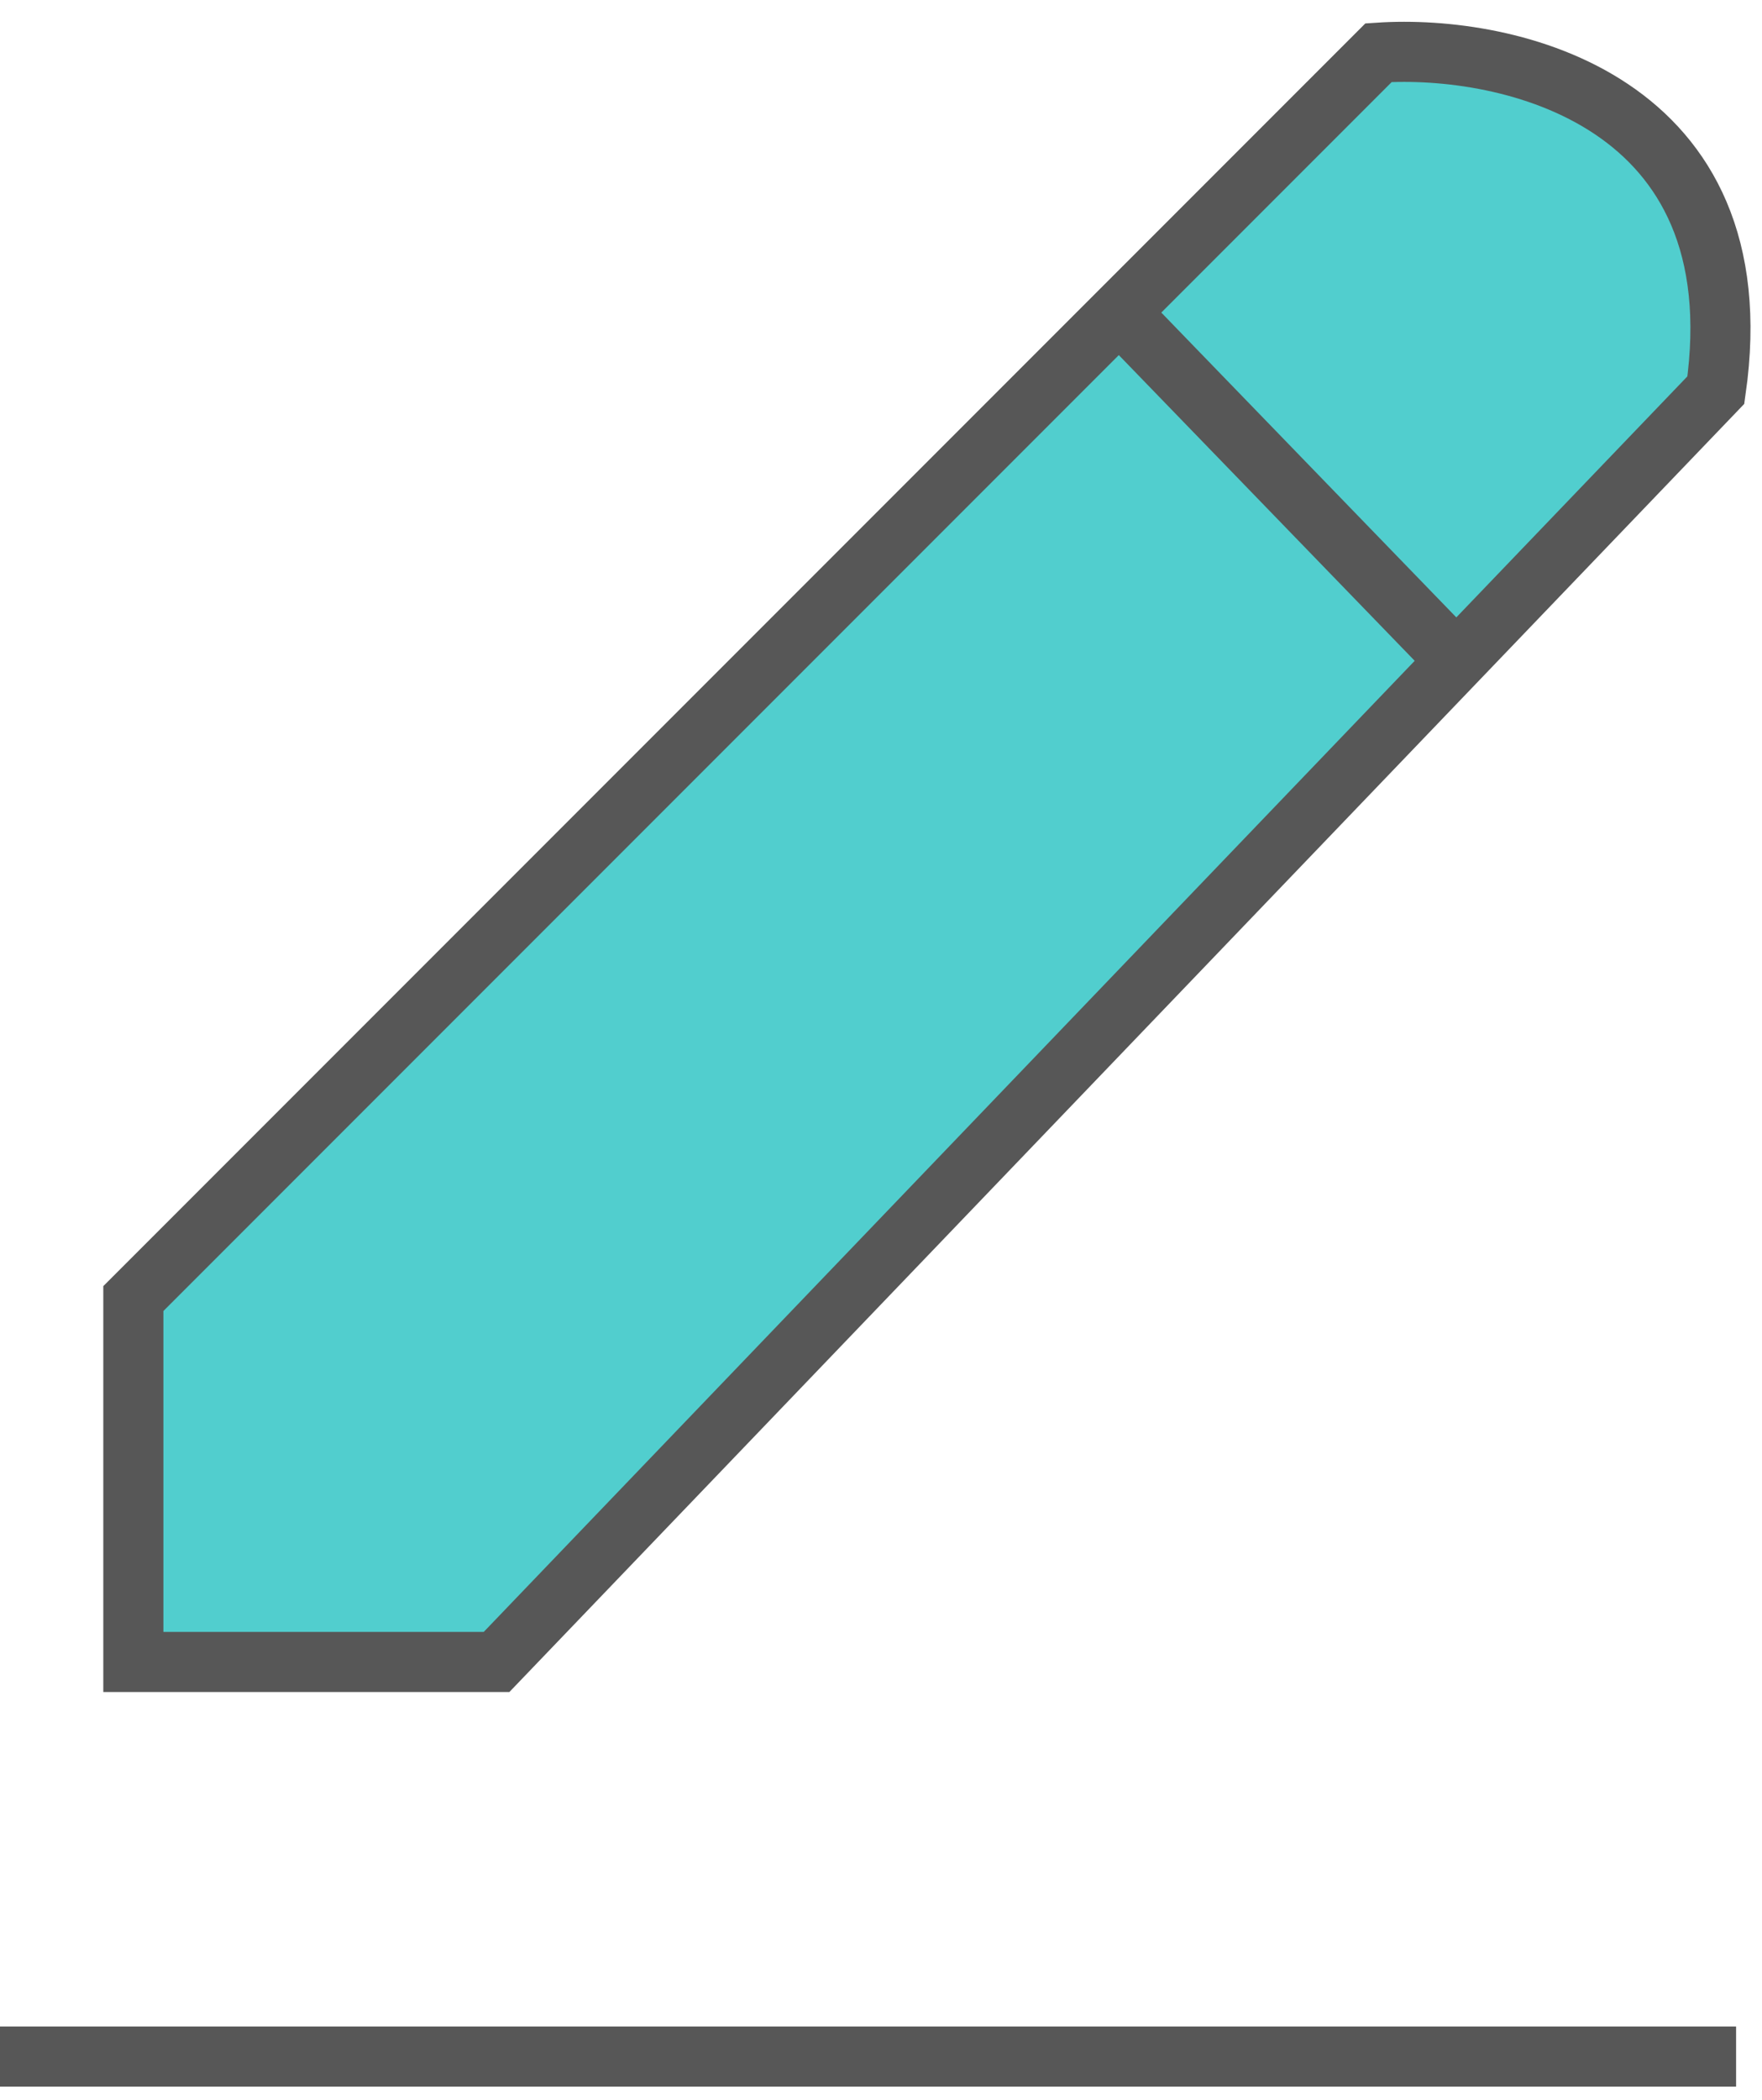
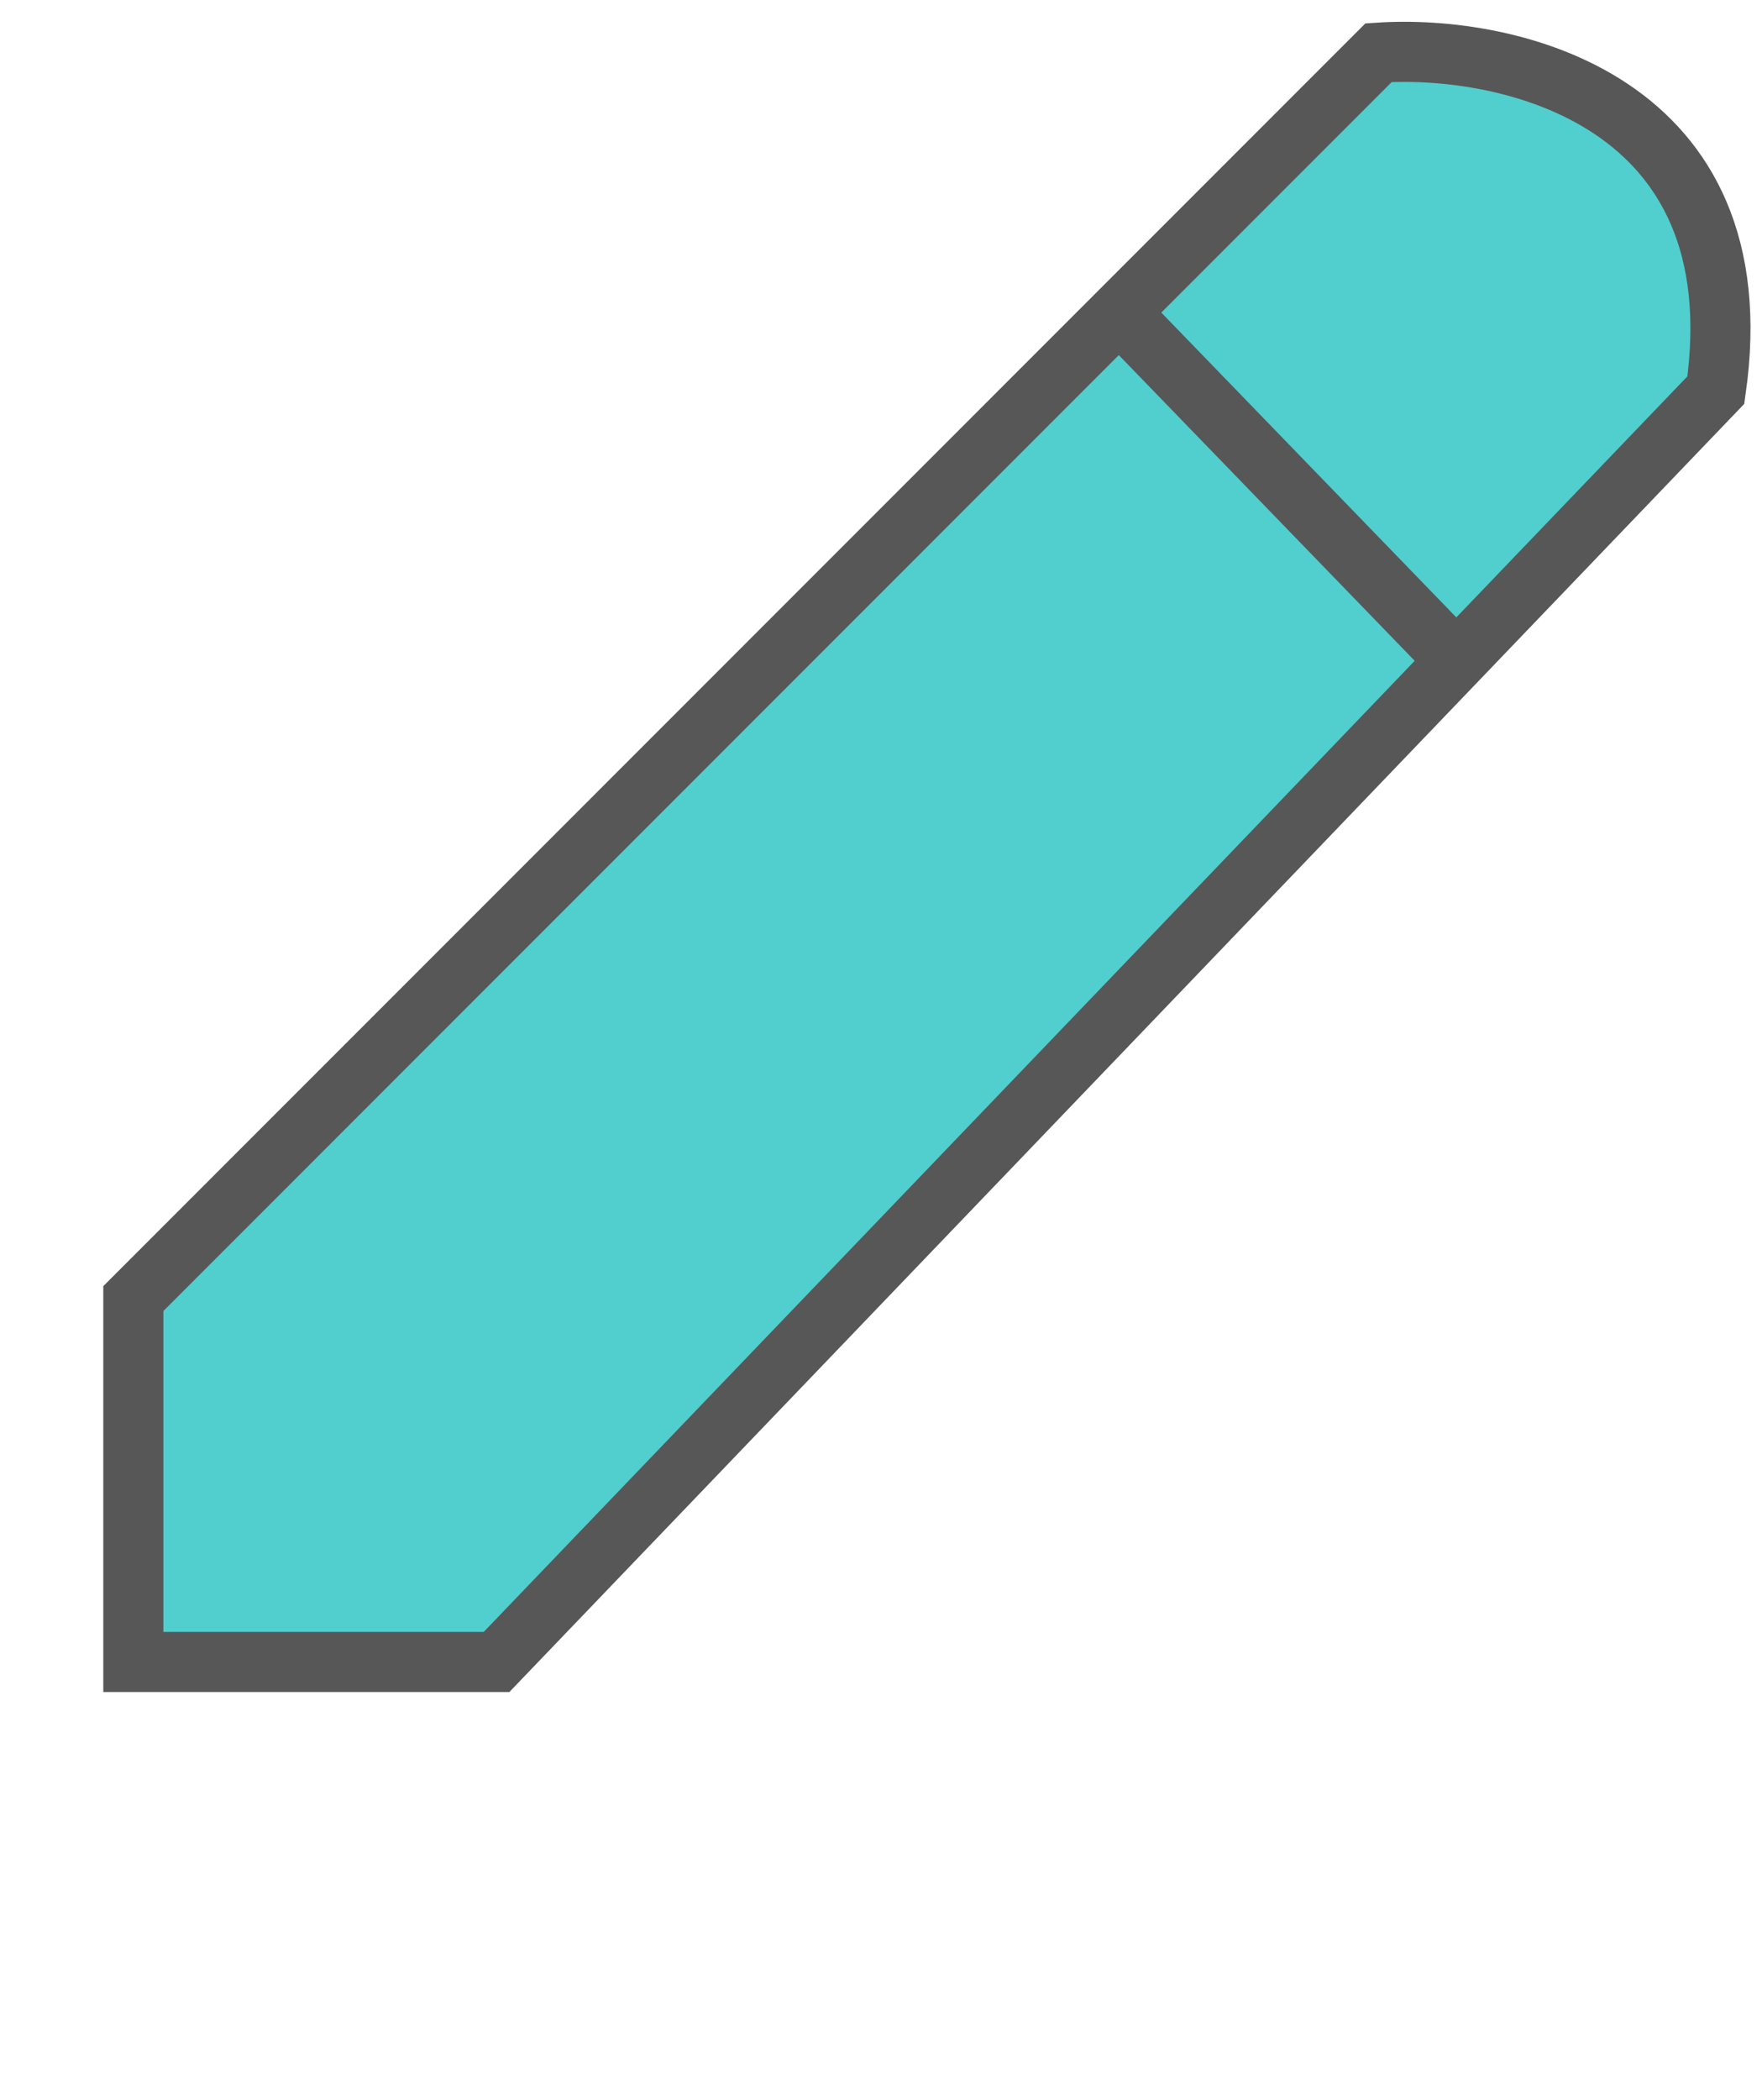
<svg xmlns="http://www.w3.org/2000/svg" width="68" height="81" viewBox="0 0 68 81" fill="none">
-   <path d="M53.203 2.032C58.209 1.698 67.82 3.834 66.219 15.047L56.207 25.485L19.163 64.106H5.146V50.089L43.191 12.044L53.203 2.032Z" fill="#51CECE" />
+   <path d="M53.203 2.032C58.209 1.698 67.82 3.834 66.219 15.047L56.207 25.485L19.163 64.106H5.146V50.089L53.203 2.032Z" fill="#51CECE" />
  <path d="M43.191 12.044L5.146 50.089V64.106H19.163L56.207 25.485M43.191 12.044L53.203 2.032C58.209 1.698 67.82 3.834 66.219 15.047L56.207 25.485M43.191 12.044L56.207 25.485" stroke="#575757" stroke-width="2.319" />
-   <line y1="79.326" x2="67" y2="79.326" stroke="#575757" stroke-width="2.319" />
</svg>